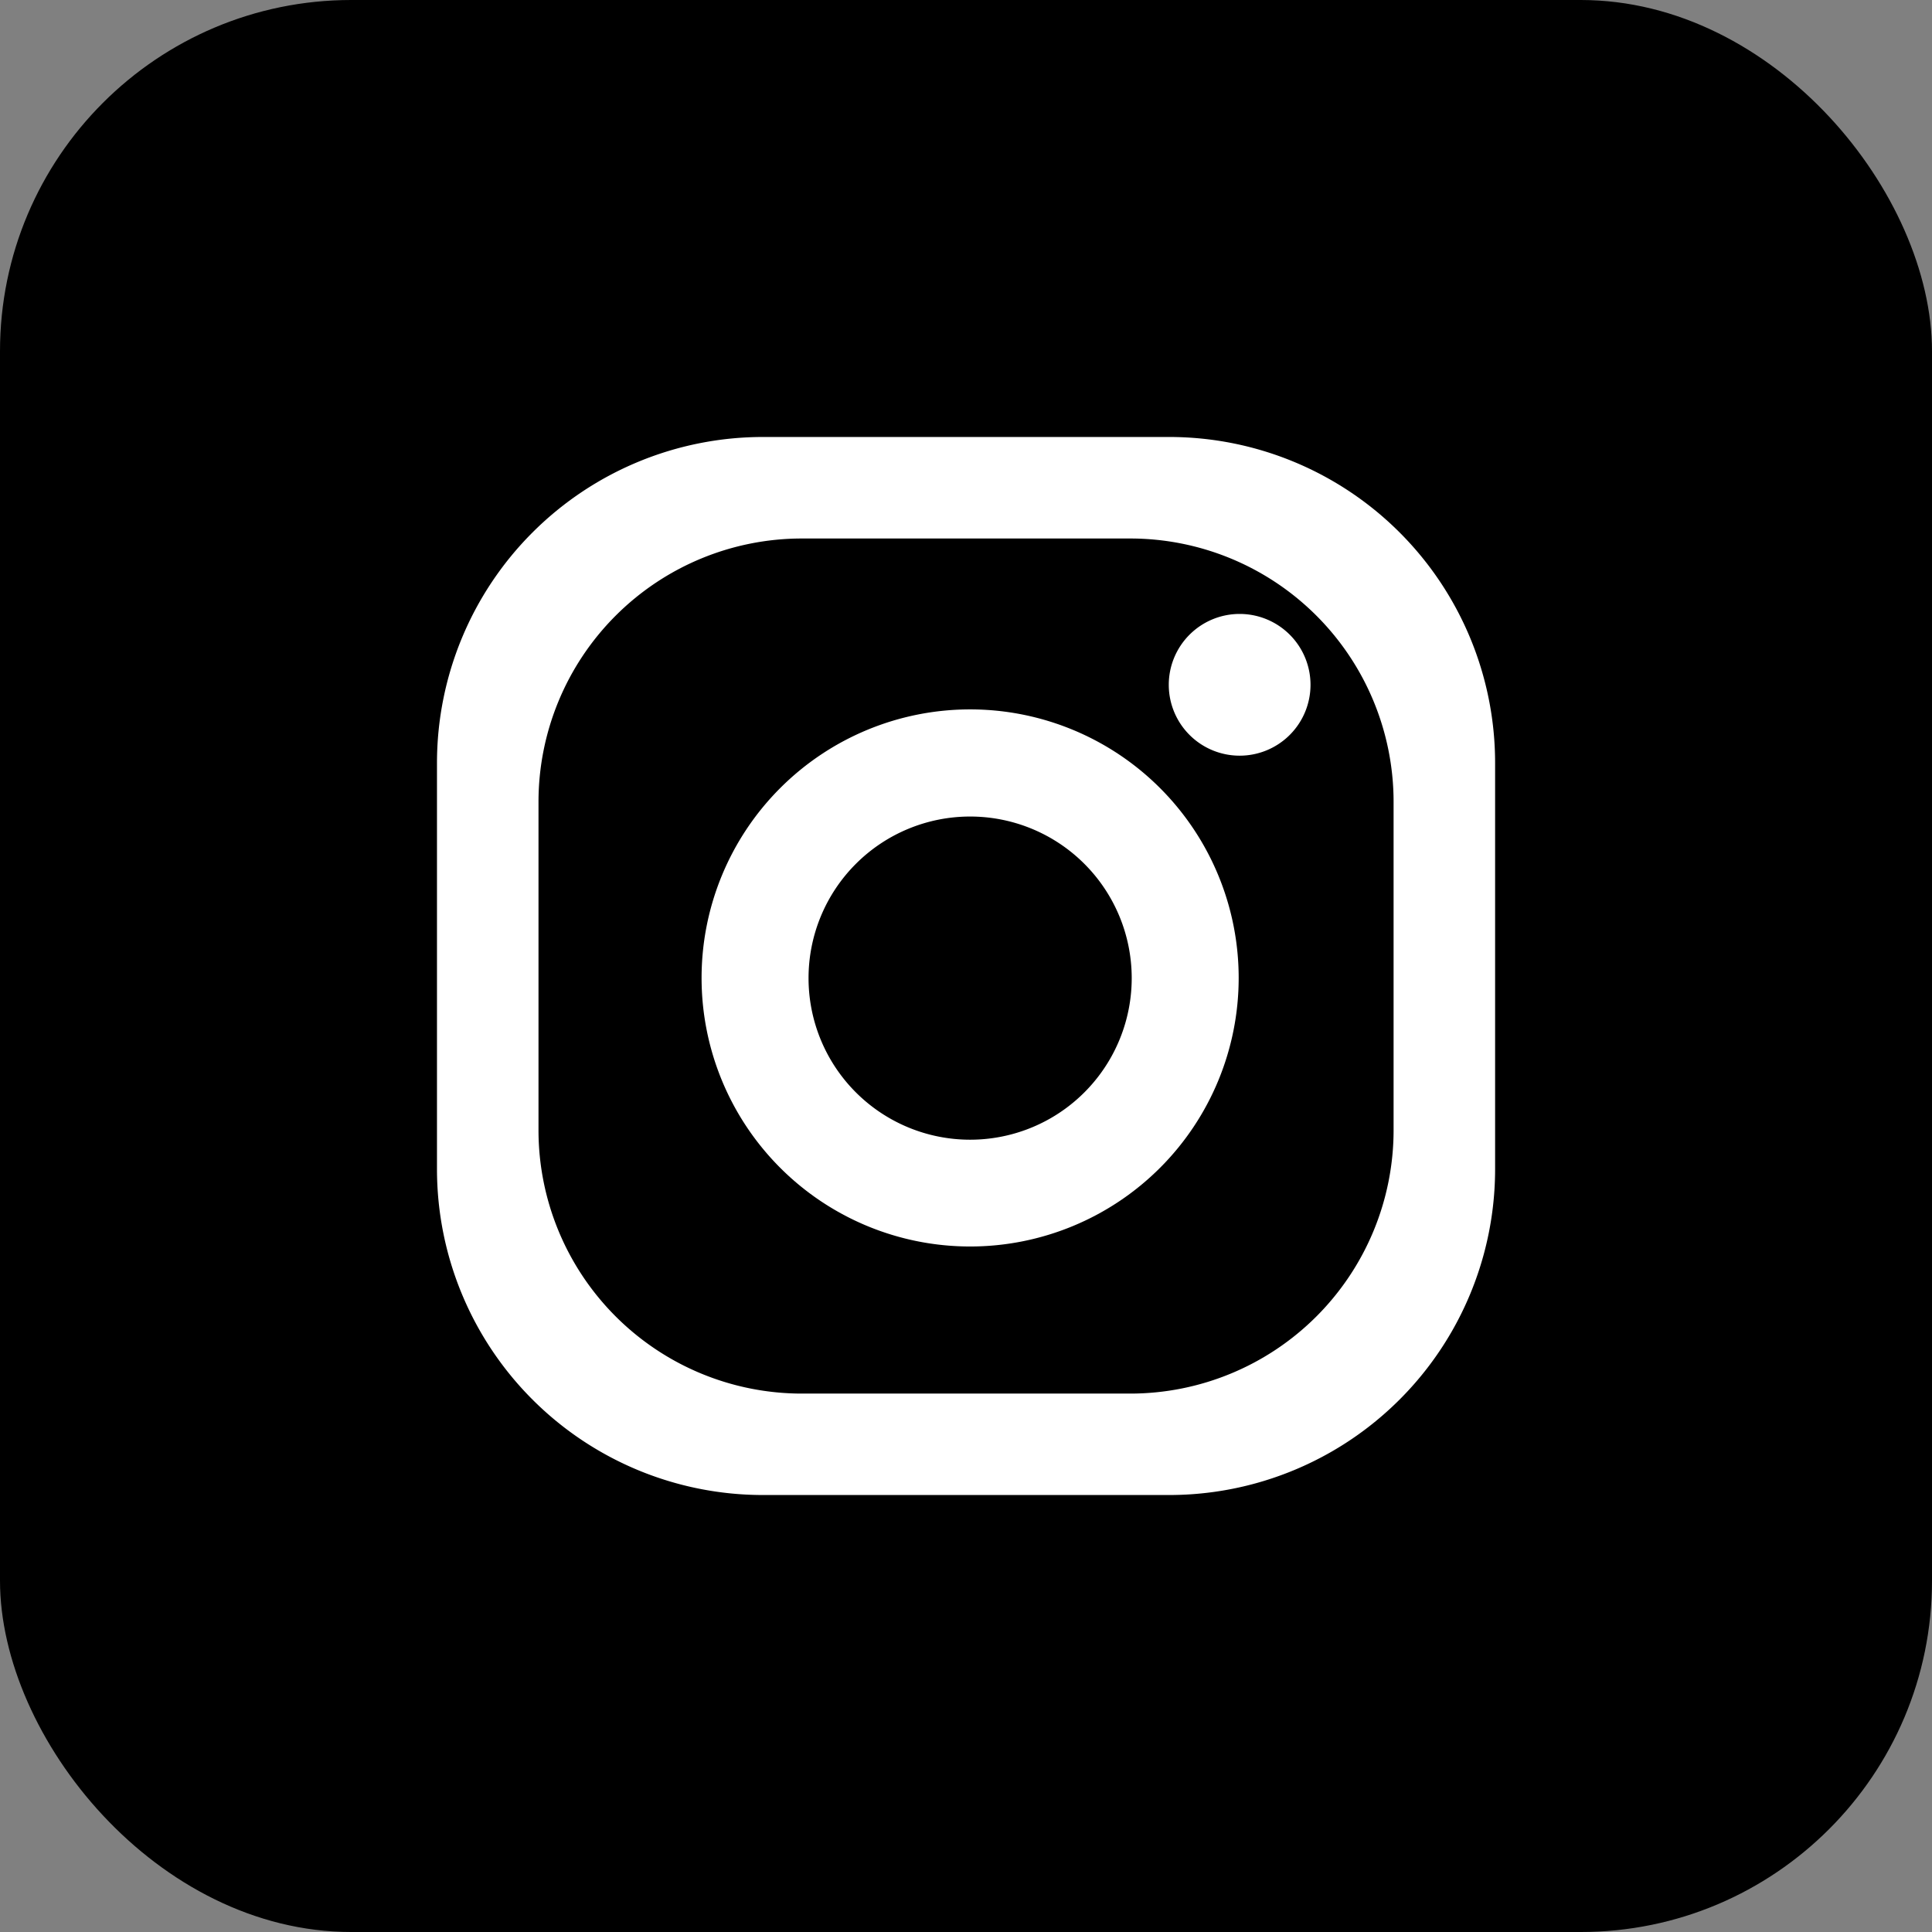
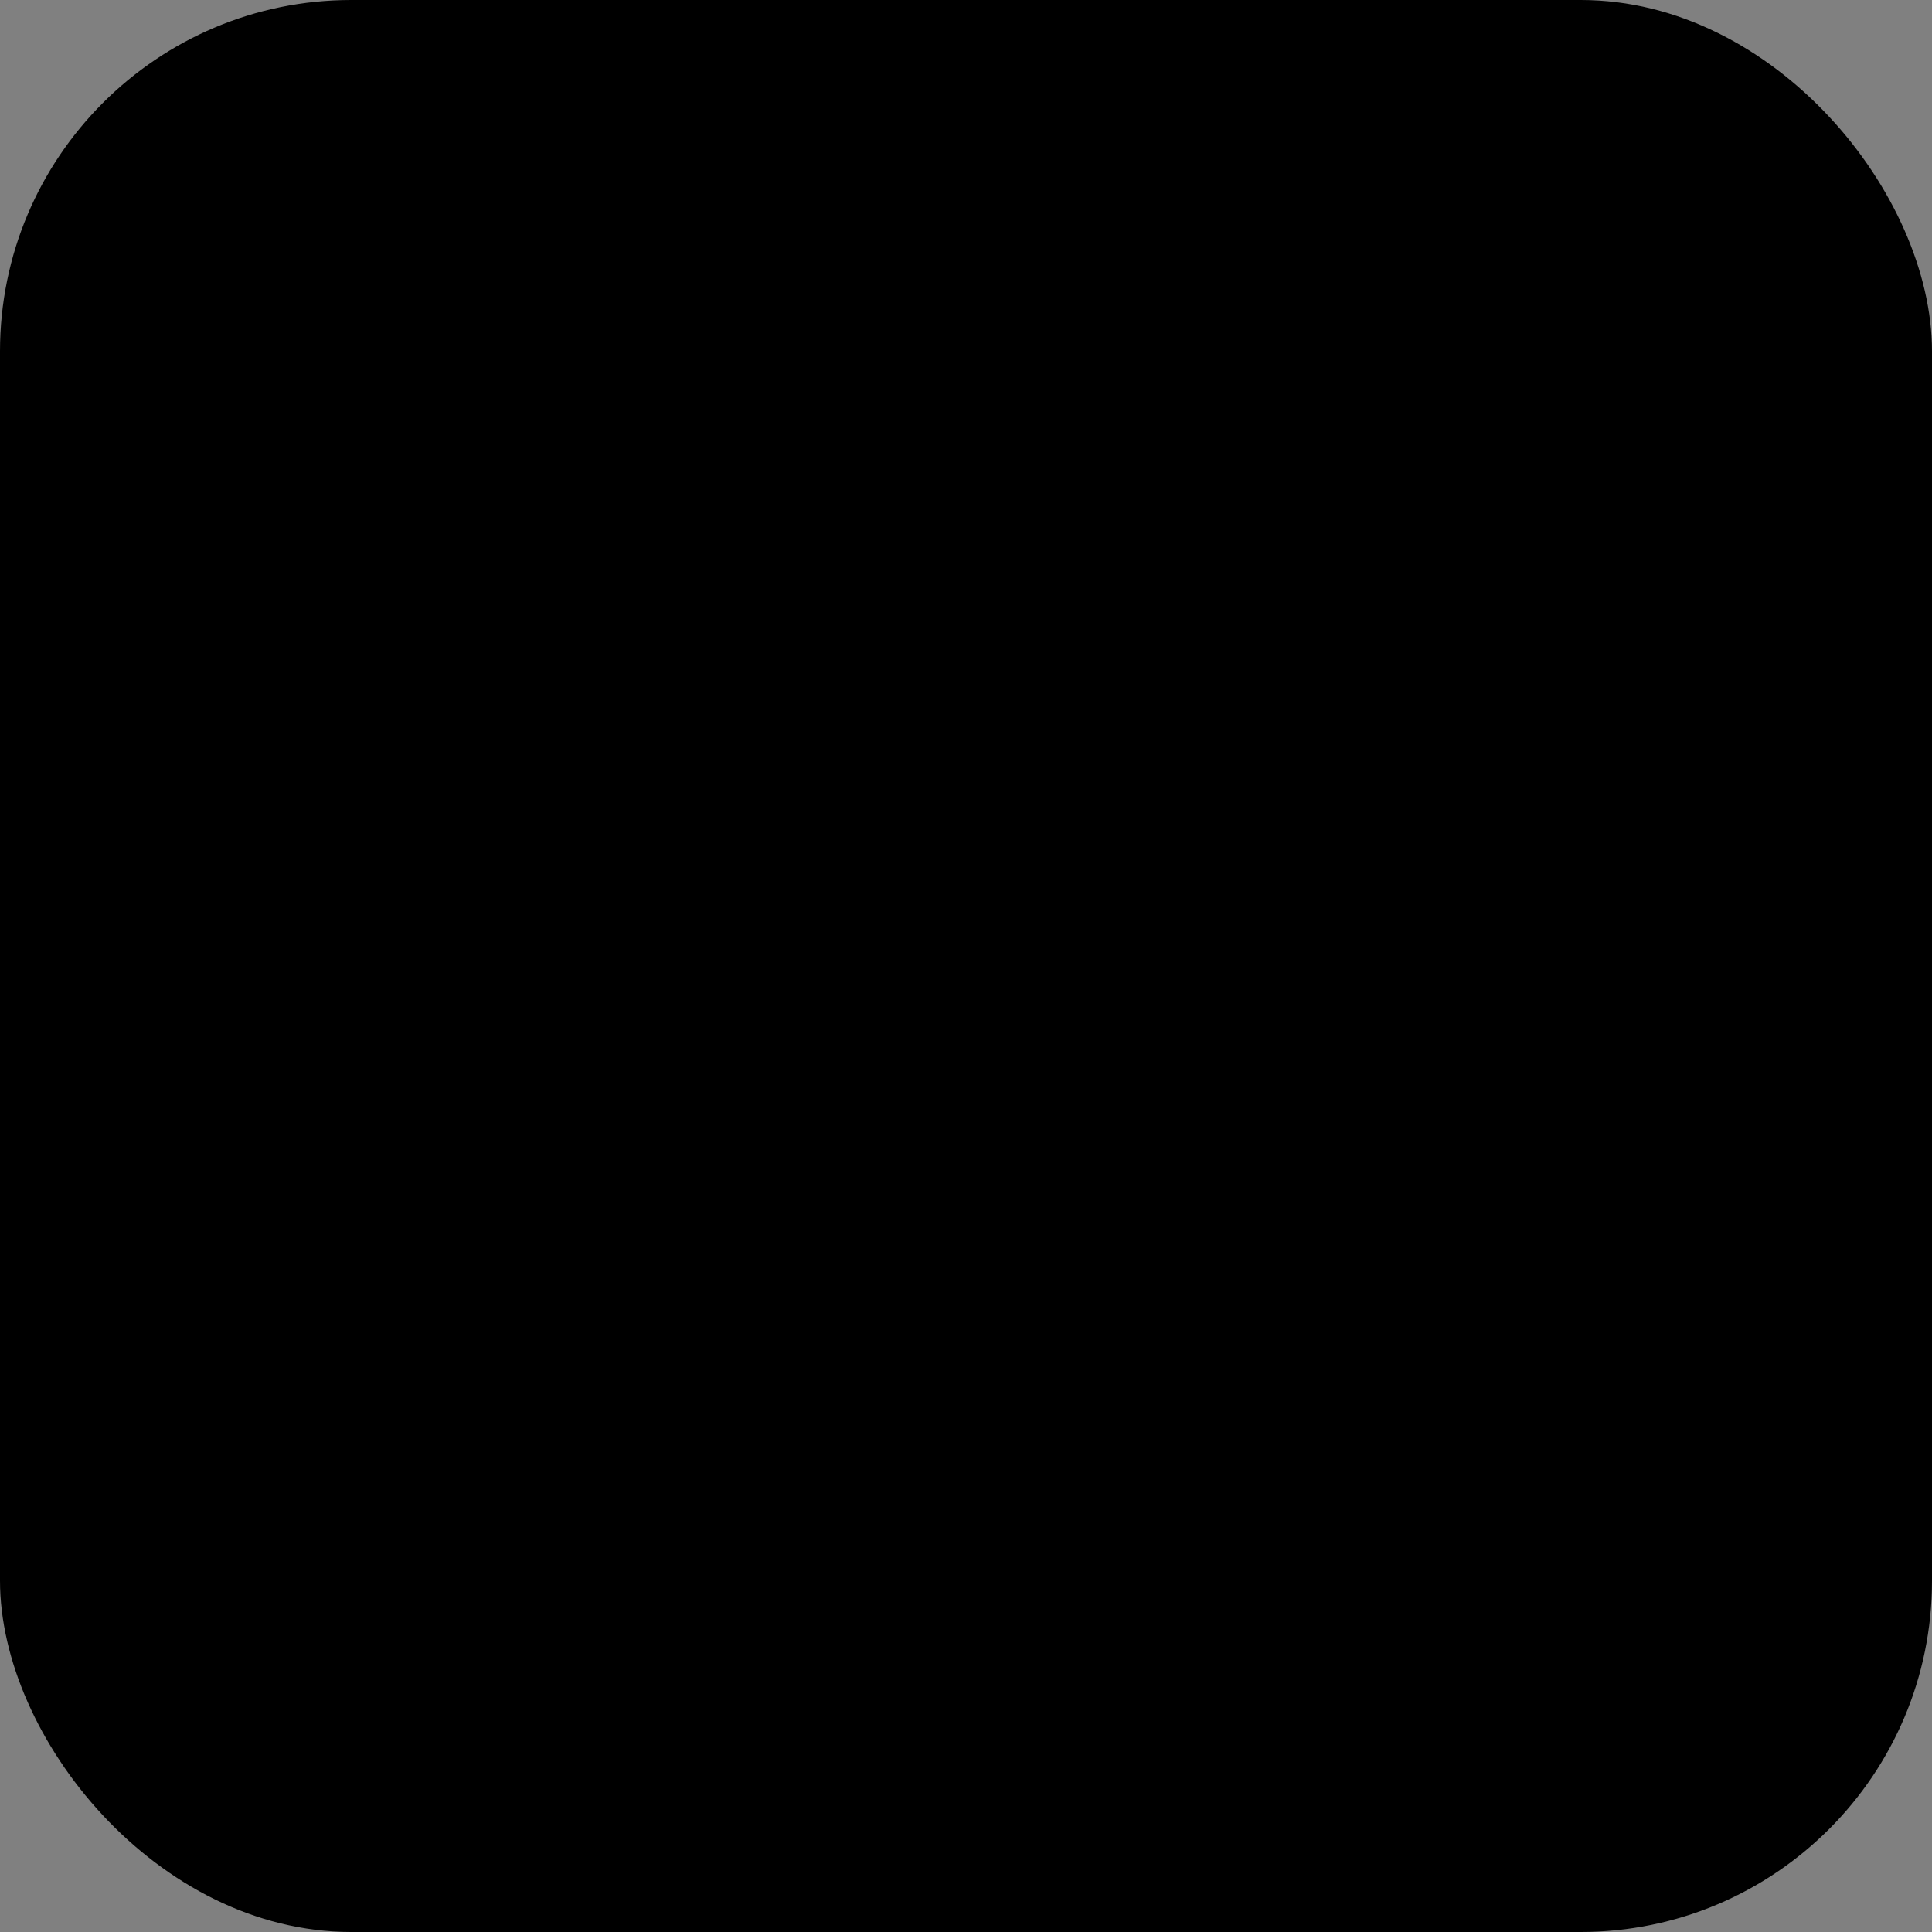
<svg xmlns="http://www.w3.org/2000/svg" width="22" height="22" viewBox="0 0 22 22">
  <rect x="0" y="0" width="22" height="22" fill="#808080" stroke="none" />
  <defs>
    <clipPath id="clip-path">
-       <rect id="Rectangle_194" data-name="Rectangle 194" width="12.049" height="12.049" fill="#fff" />
-     </clipPath>
+       </clipPath>
  </defs>
  <g id="Group_280" data-name="Group 280" transform="translate(-1502)">
    <rect id="Rectangle_247" data-name="Rectangle 247" width="22" height="22" rx="4" transform="translate(1502)" />
    <g id="Group_203" data-name="Group 203" transform="translate(1506.976 4.976)" clip-path="url(#clip-path)">
-       <path id="Path_1446" data-name="Path 1446" d="M8.337,0H3.713A3.713,3.713,0,0,0,0,3.713V8.336a3.712,3.712,0,0,0,3.712,3.712H8.337a3.712,3.712,0,0,0,3.712-3.712V3.712A3.712,3.712,0,0,0,8.337,0m2.556,7.893a3,3,0,0,1-3,3H4.156a3,3,0,0,1-3-3V4.156a3,3,0,0,1,3-3H7.893a3,3,0,0,1,3,3Z" fill="#fff" />
      <path id="Path_1447" data-name="Path 1447" d="M69.969,16.723a.807.807,0,1,0,.807.807.807.807,0,0,0-.807-.807" transform="translate(-60.829 -14.708)" fill="#fff" />
      <path id="Path_1448" data-name="Path 1448" d="M28.058,25.749a3.058,3.058,0,1,0,3.058,3.058,3.058,3.058,0,0,0-3.058-3.058m0,4.9a1.84,1.84,0,1,1,1.84-1.84,1.84,1.84,0,0,1-1.84,1.84" transform="translate(-21.987 -22.647)" fill="#fff" />
    </g>
  </g>
</svg>